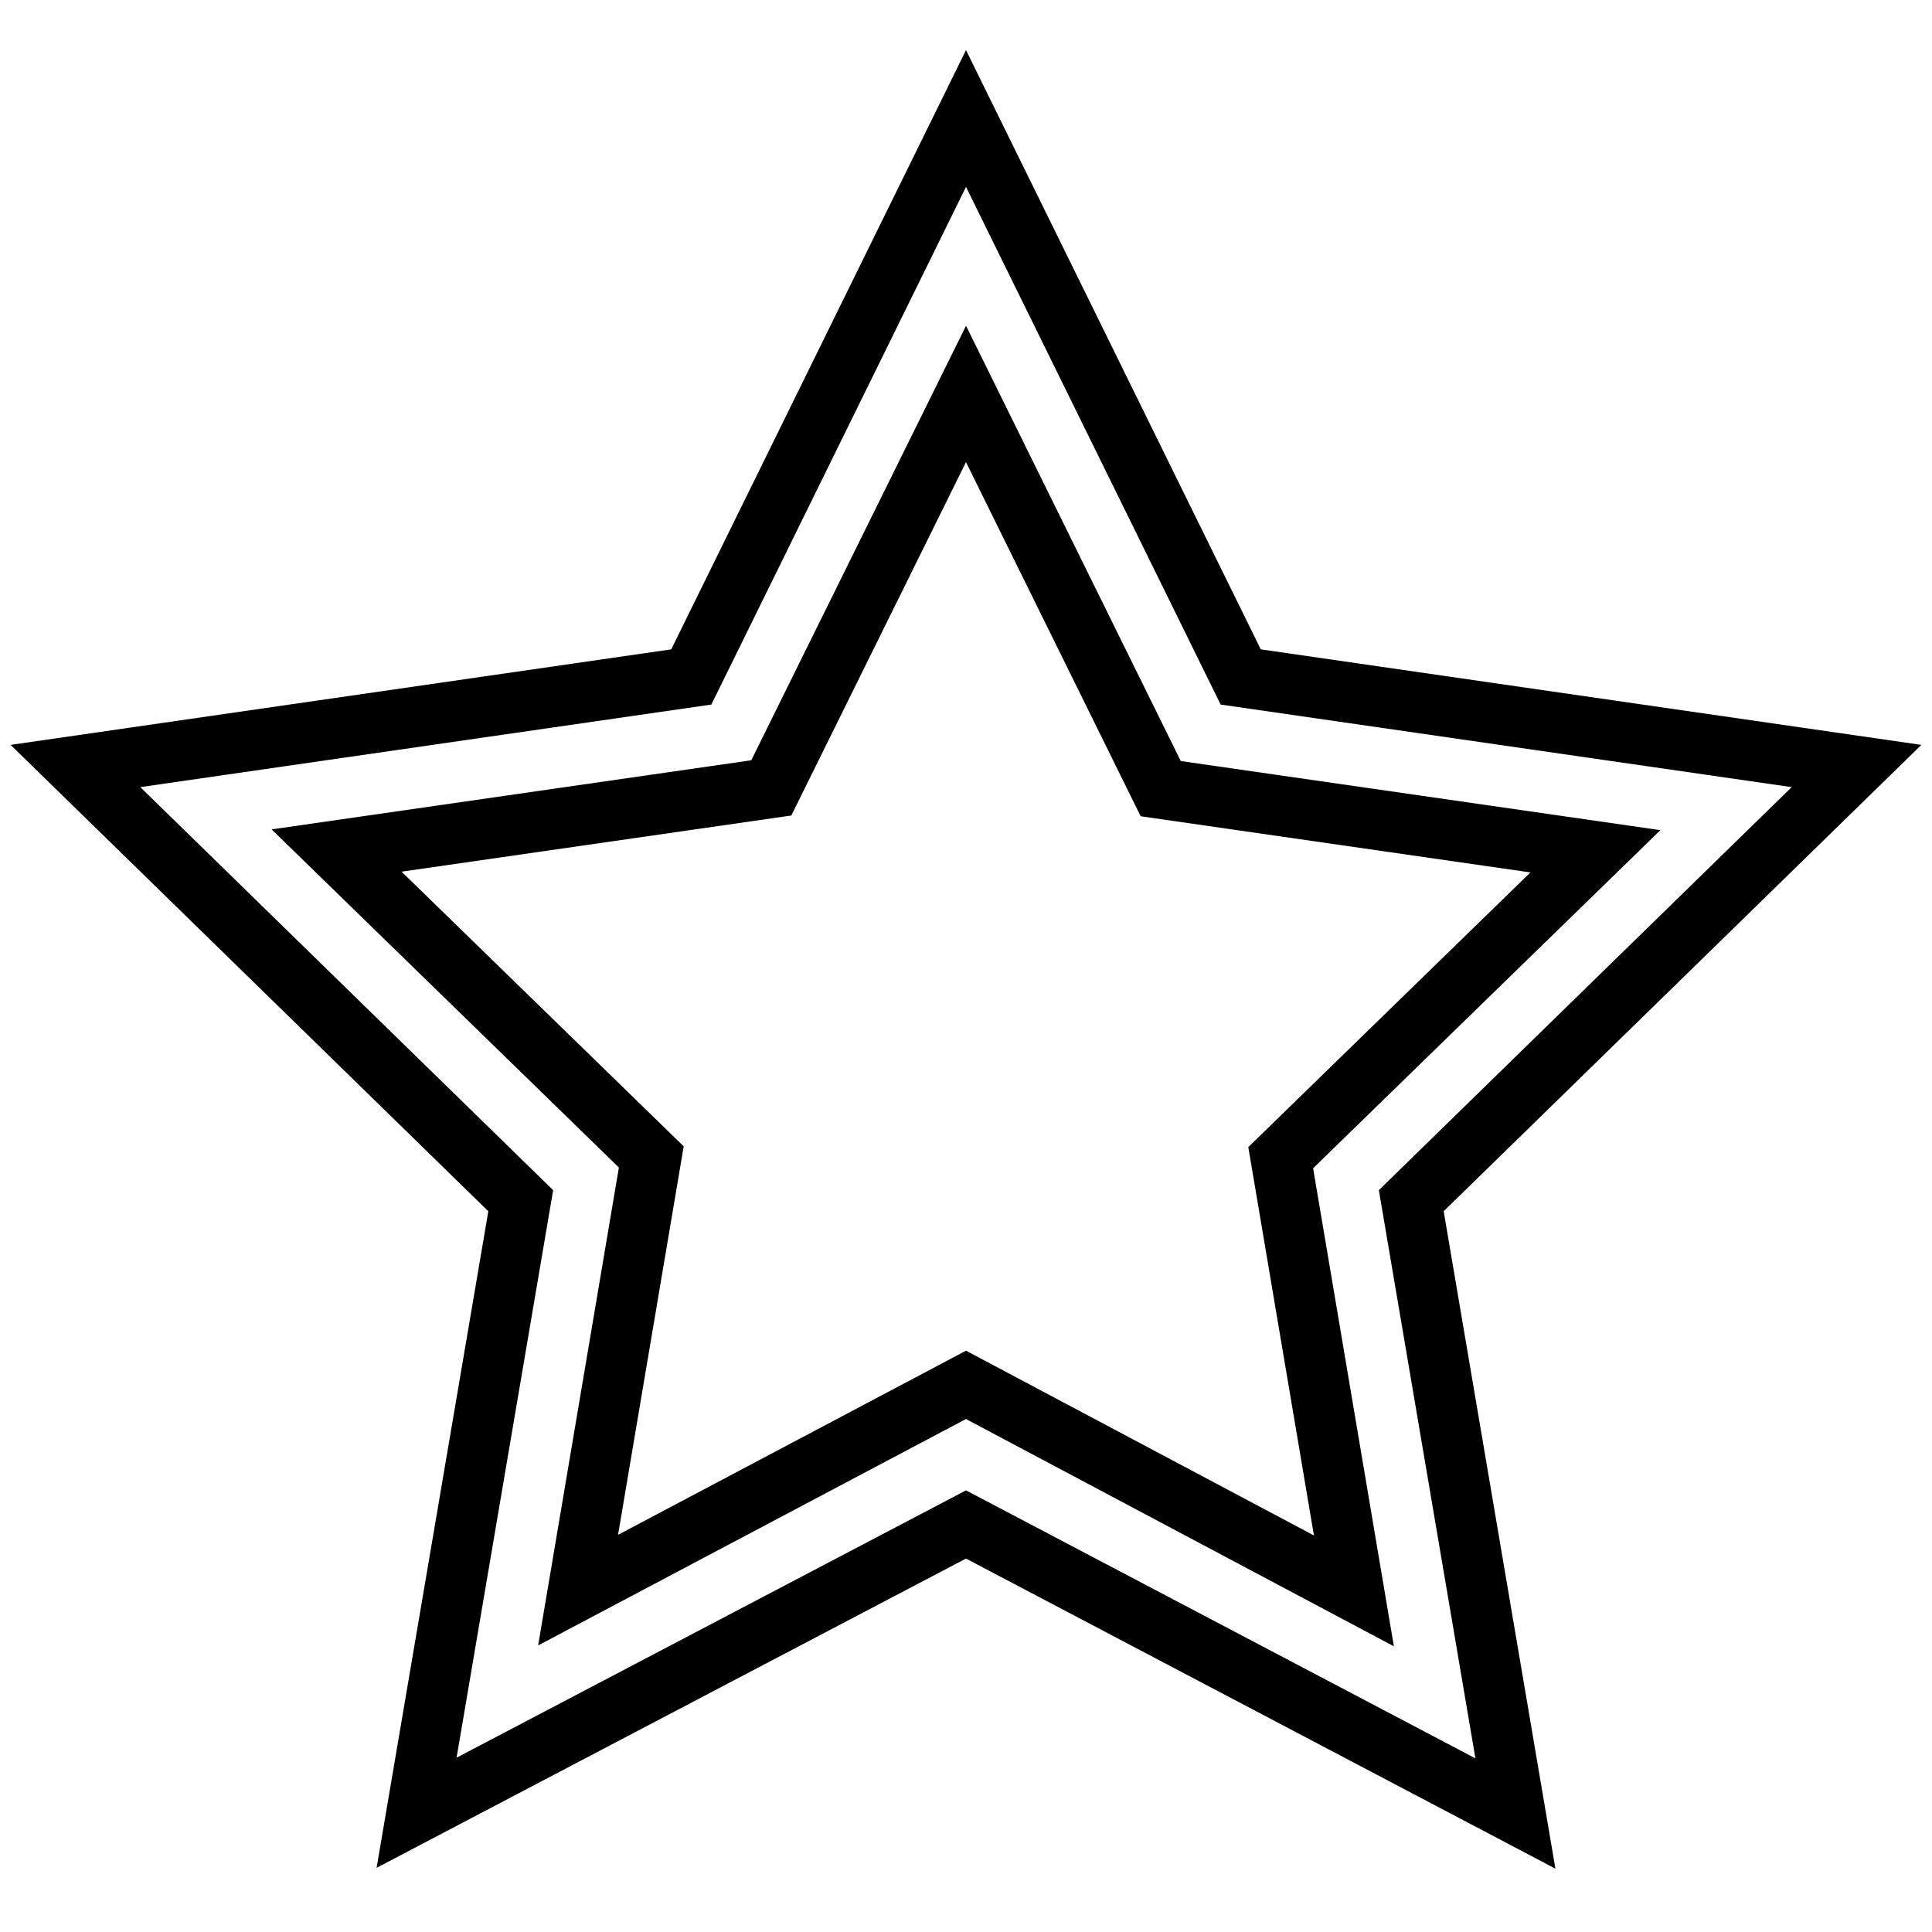
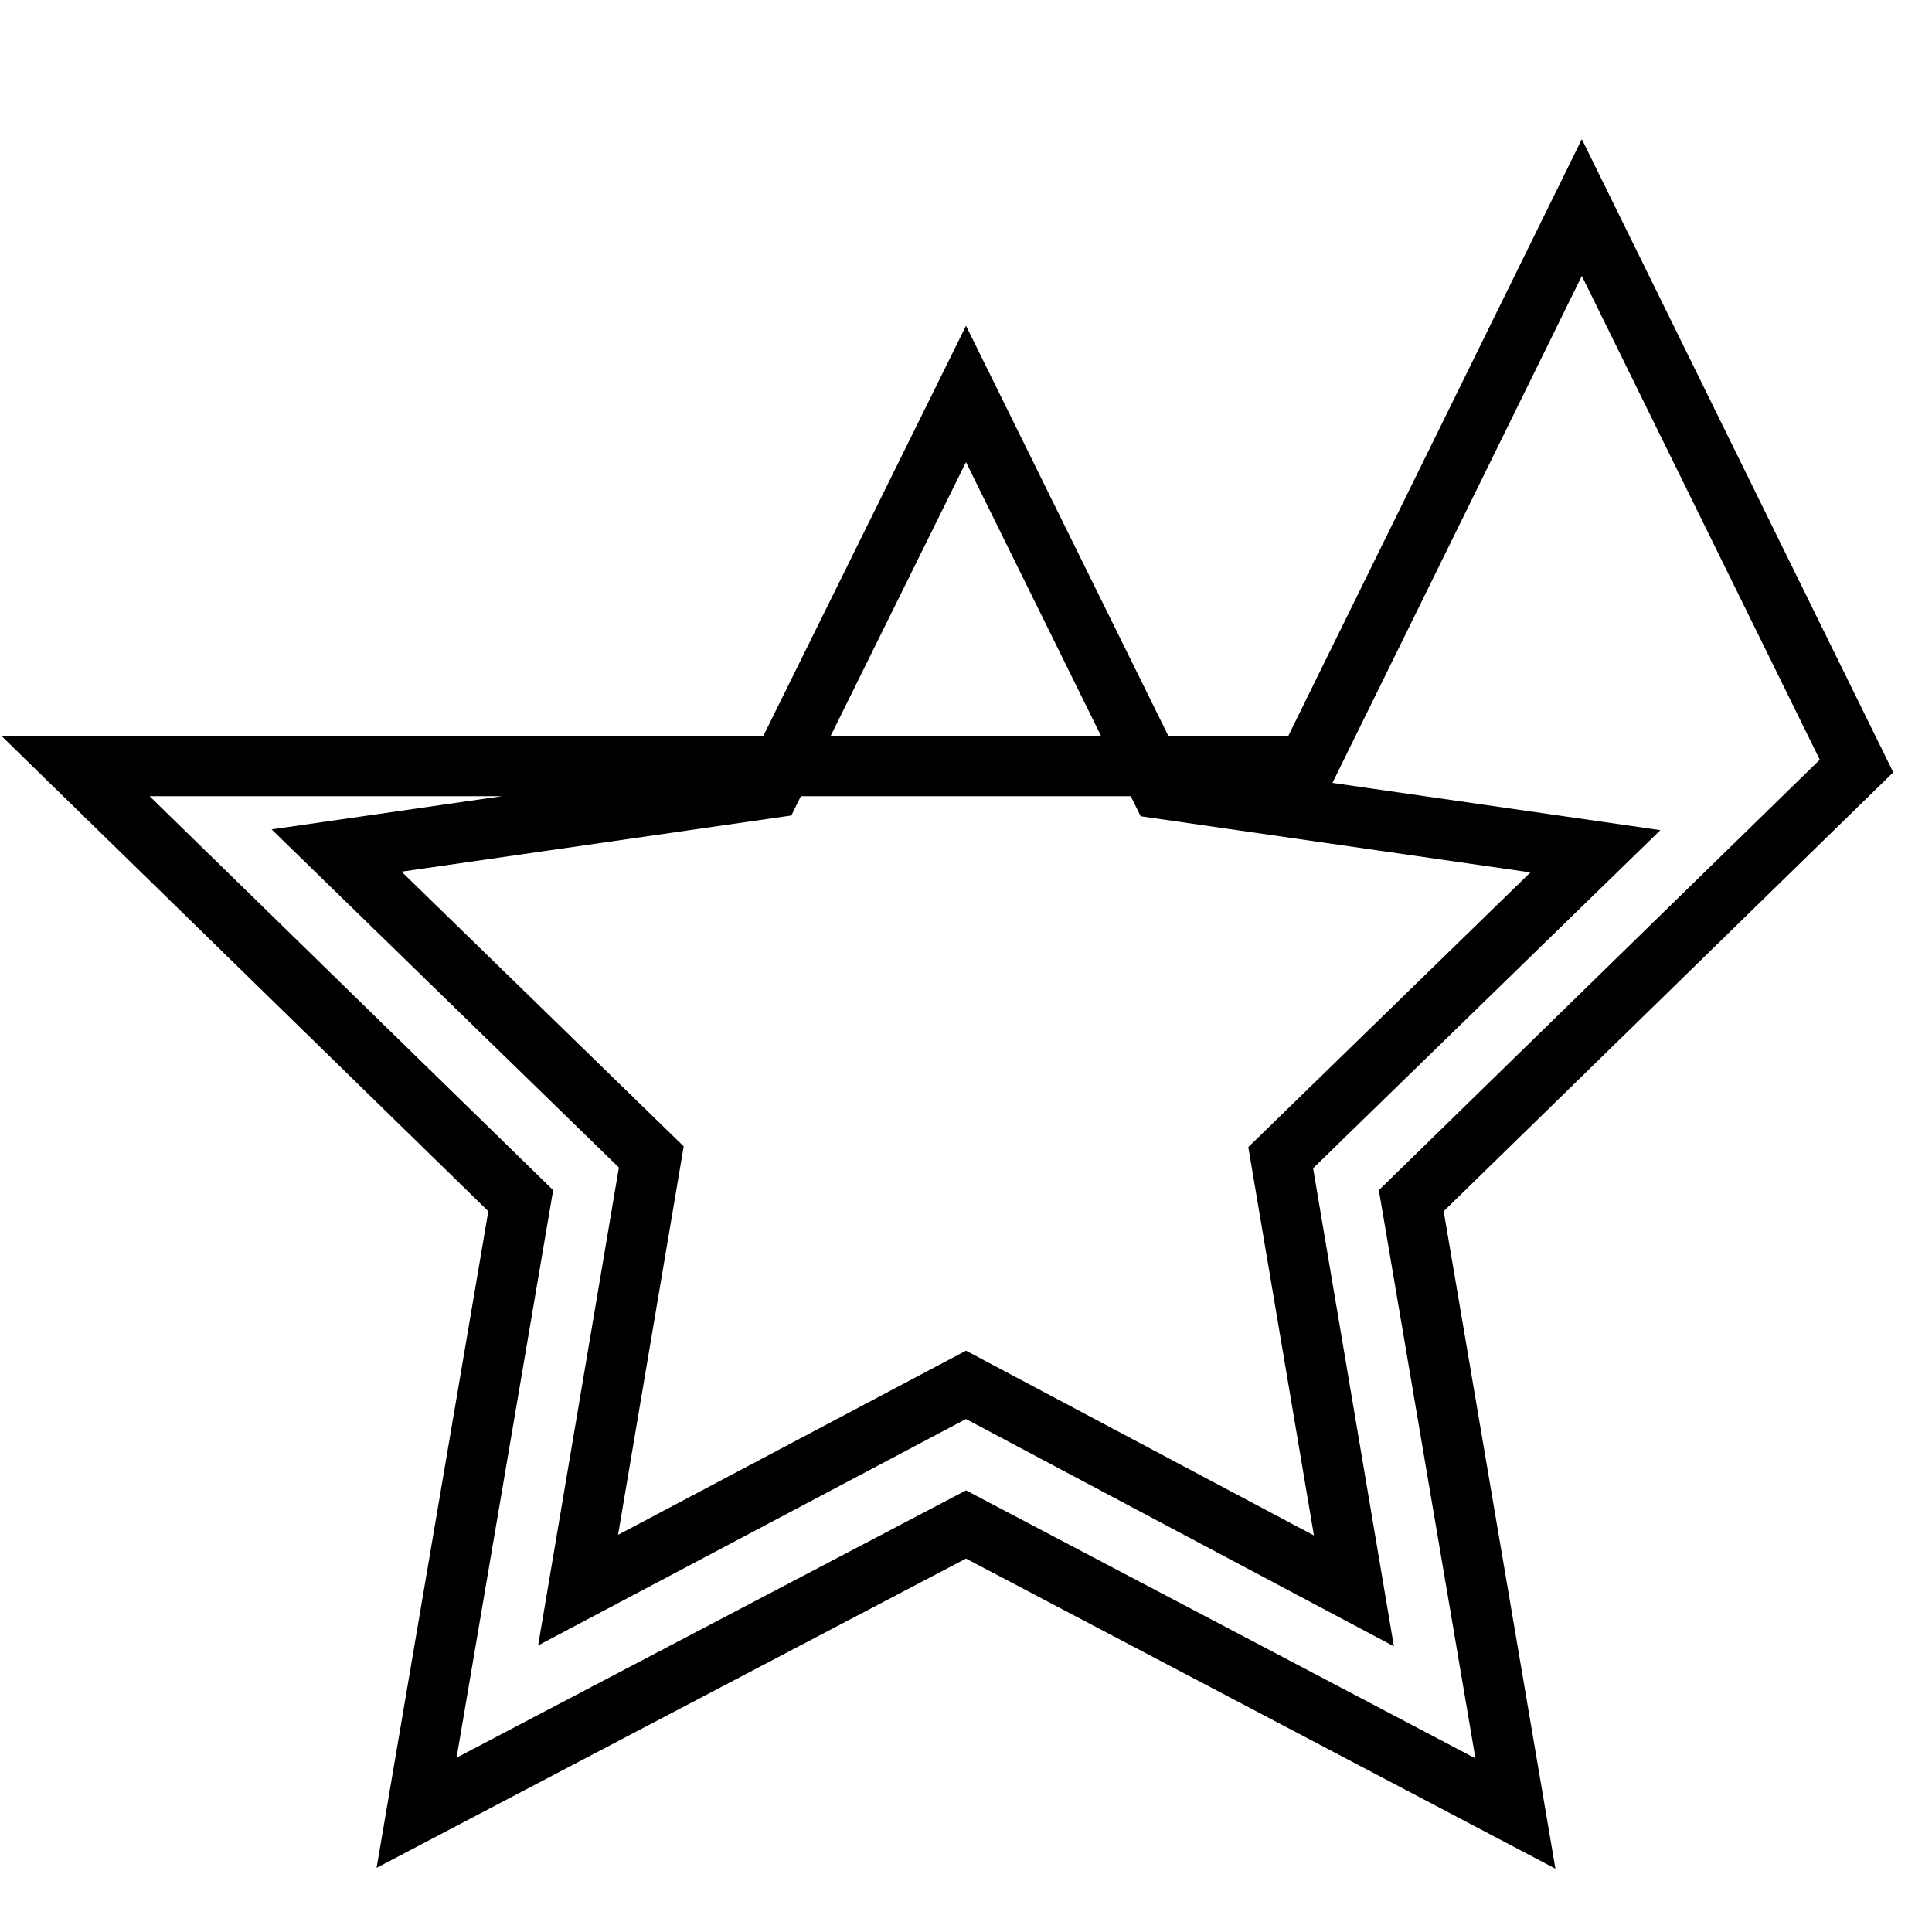
<svg xmlns="http://www.w3.org/2000/svg" version="1.1" x="0px" y="0px" viewBox="0 0 256 256" enable-background="new 0 0 256 256" xml:space="preserve">
  <g>
    <g>
-       <path stroke-width="8" fill-opacity="0" stroke="#000000" d="M246,101.5l-81.6-11.8l-36.4-74l-36.4,74L10,101.5l59,57.6l-13.8,81.1L128,202l72.8,38.3L187,159.1L246,101.5L246,101.5L246,101.5z M128,183.5l-51.4,27.2l9.7-57.4l-41.7-40.6l57.6-8.3L128,52.2l25.8,52.3l57.6,8.3l-41.7,40.6l9.7,57.4L128,183.5L128,183.5L128,183.5z" />
+       <path stroke-width="8" fill-opacity="0" stroke="#000000" d="M246,101.5l-36.4-74l-36.4,74L10,101.5l59,57.6l-13.8,81.1L128,202l72.8,38.3L187,159.1L246,101.5L246,101.5L246,101.5z M128,183.5l-51.4,27.2l9.7-57.4l-41.7-40.6l57.6-8.3L128,52.2l25.8,52.3l57.6,8.3l-41.7,40.6l9.7,57.4L128,183.5L128,183.5L128,183.5z" />
    </g>
  </g>
</svg>